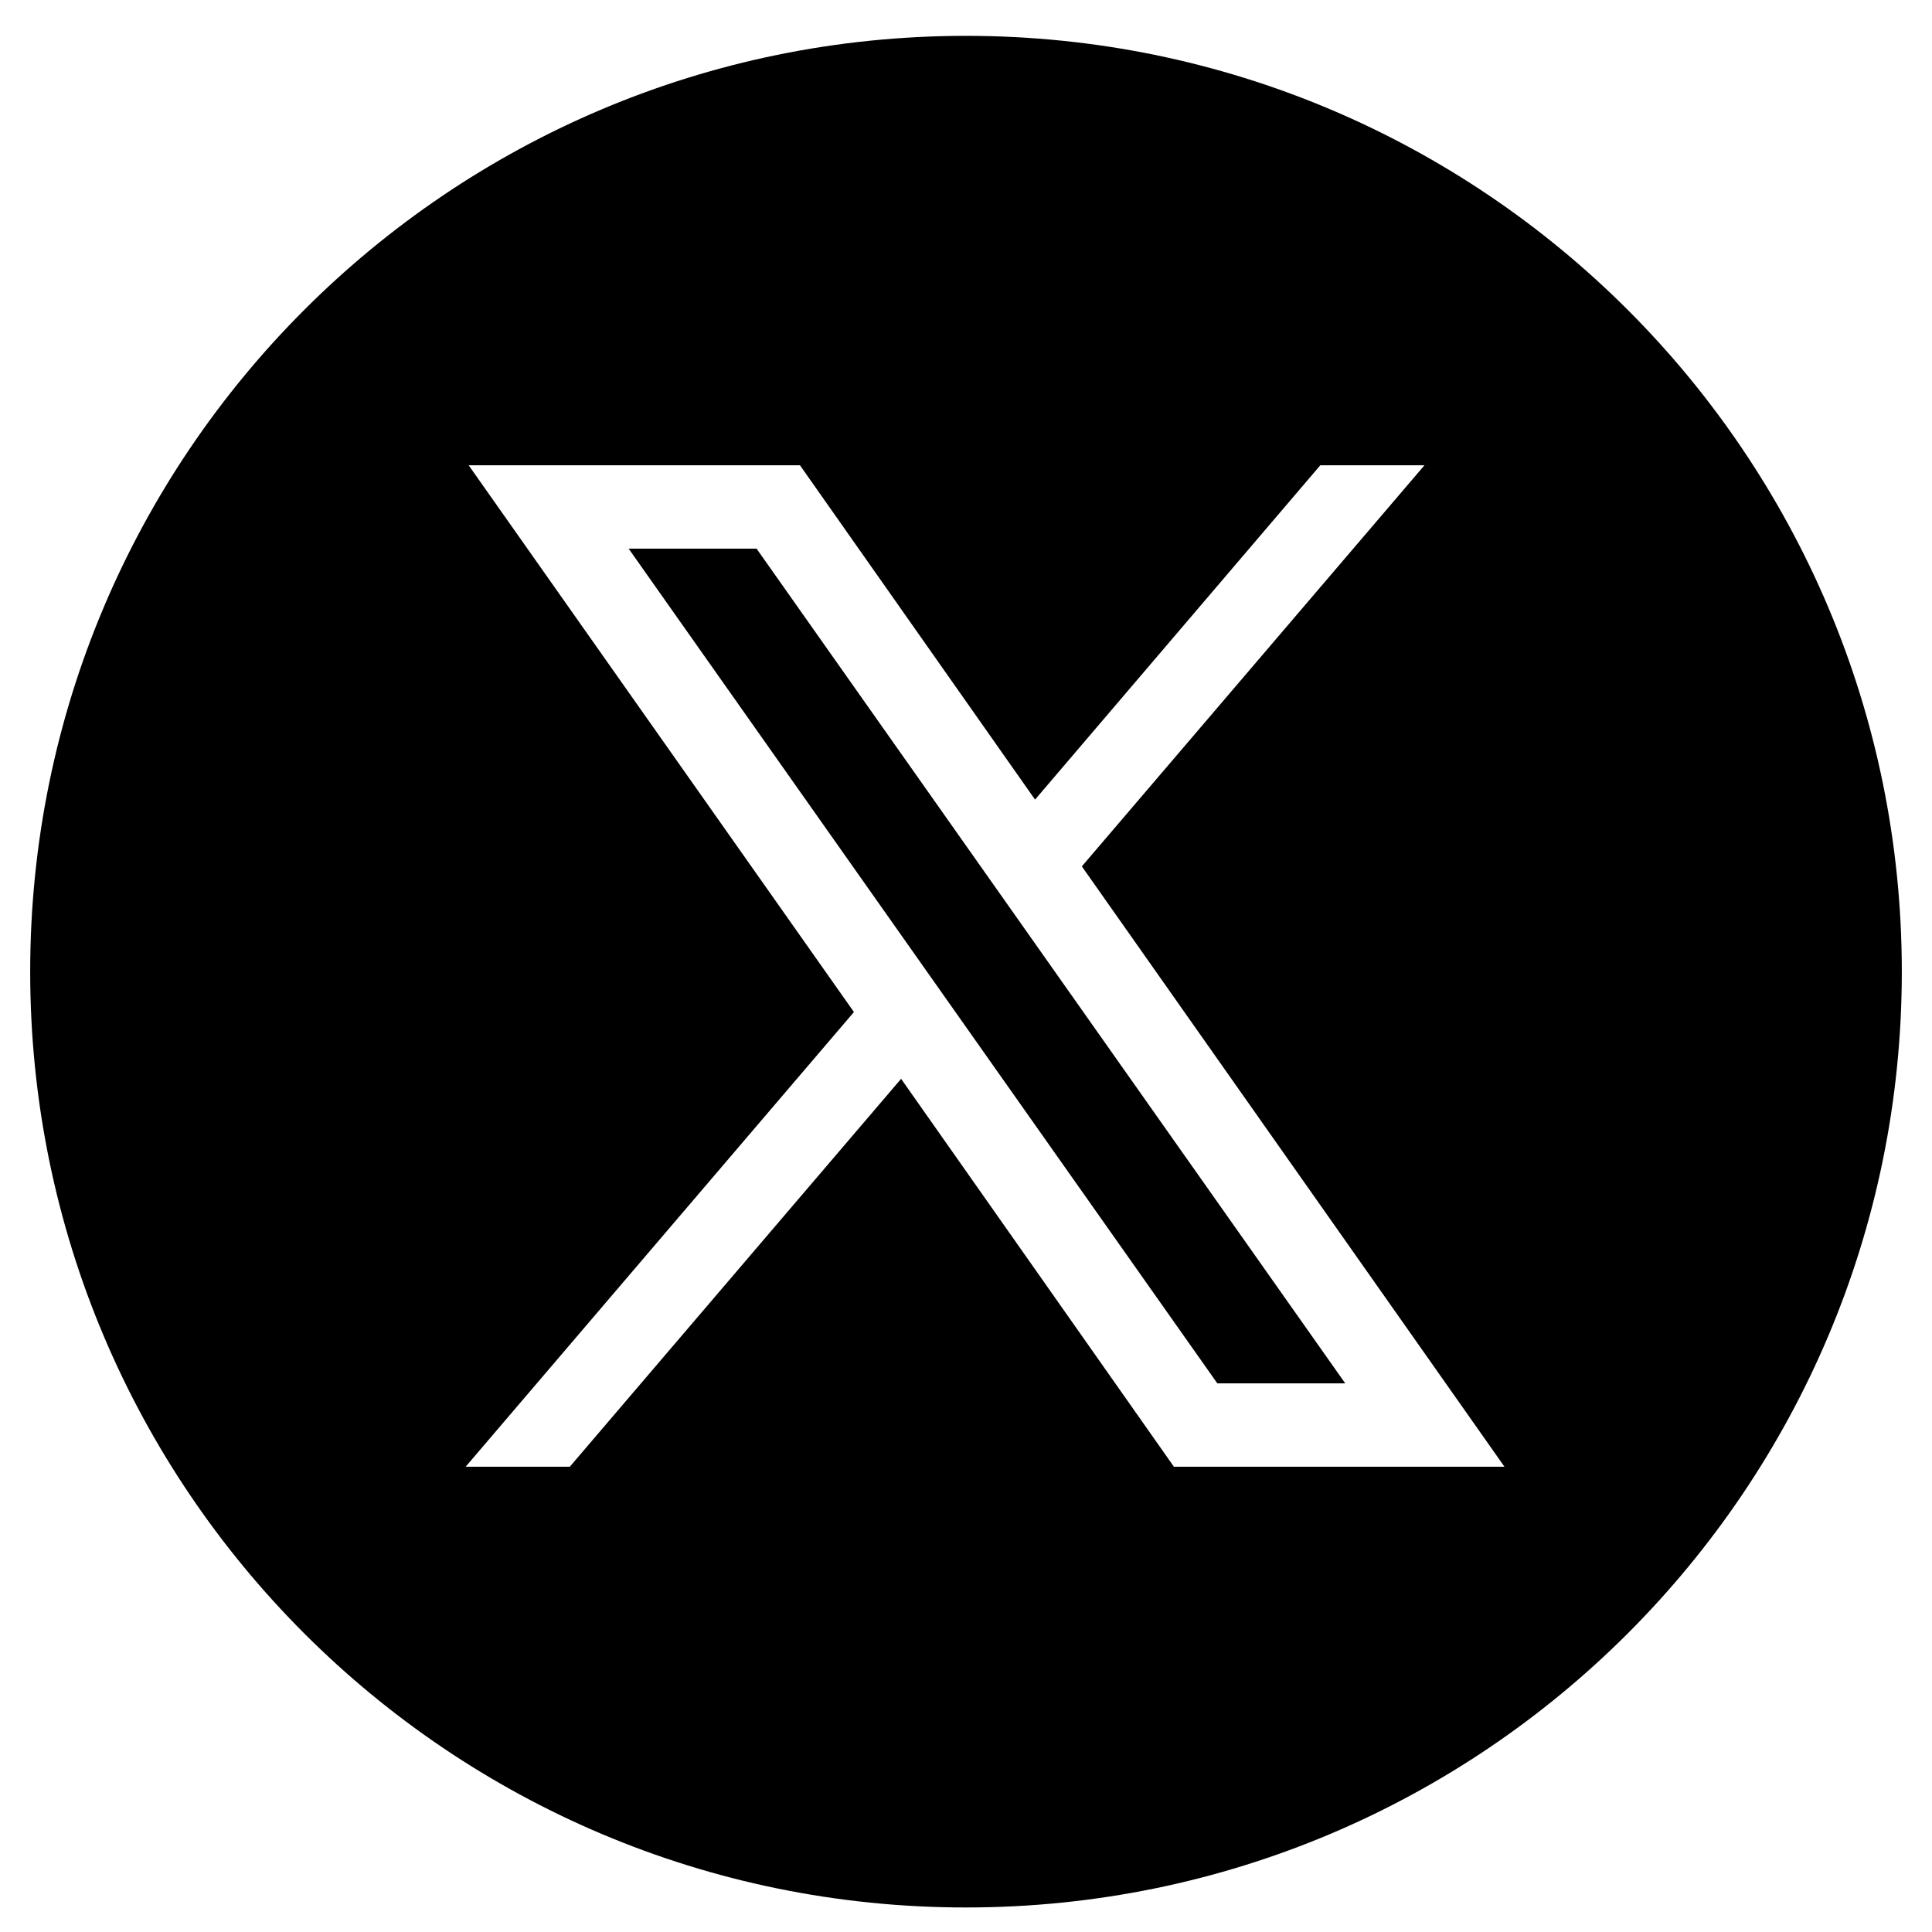
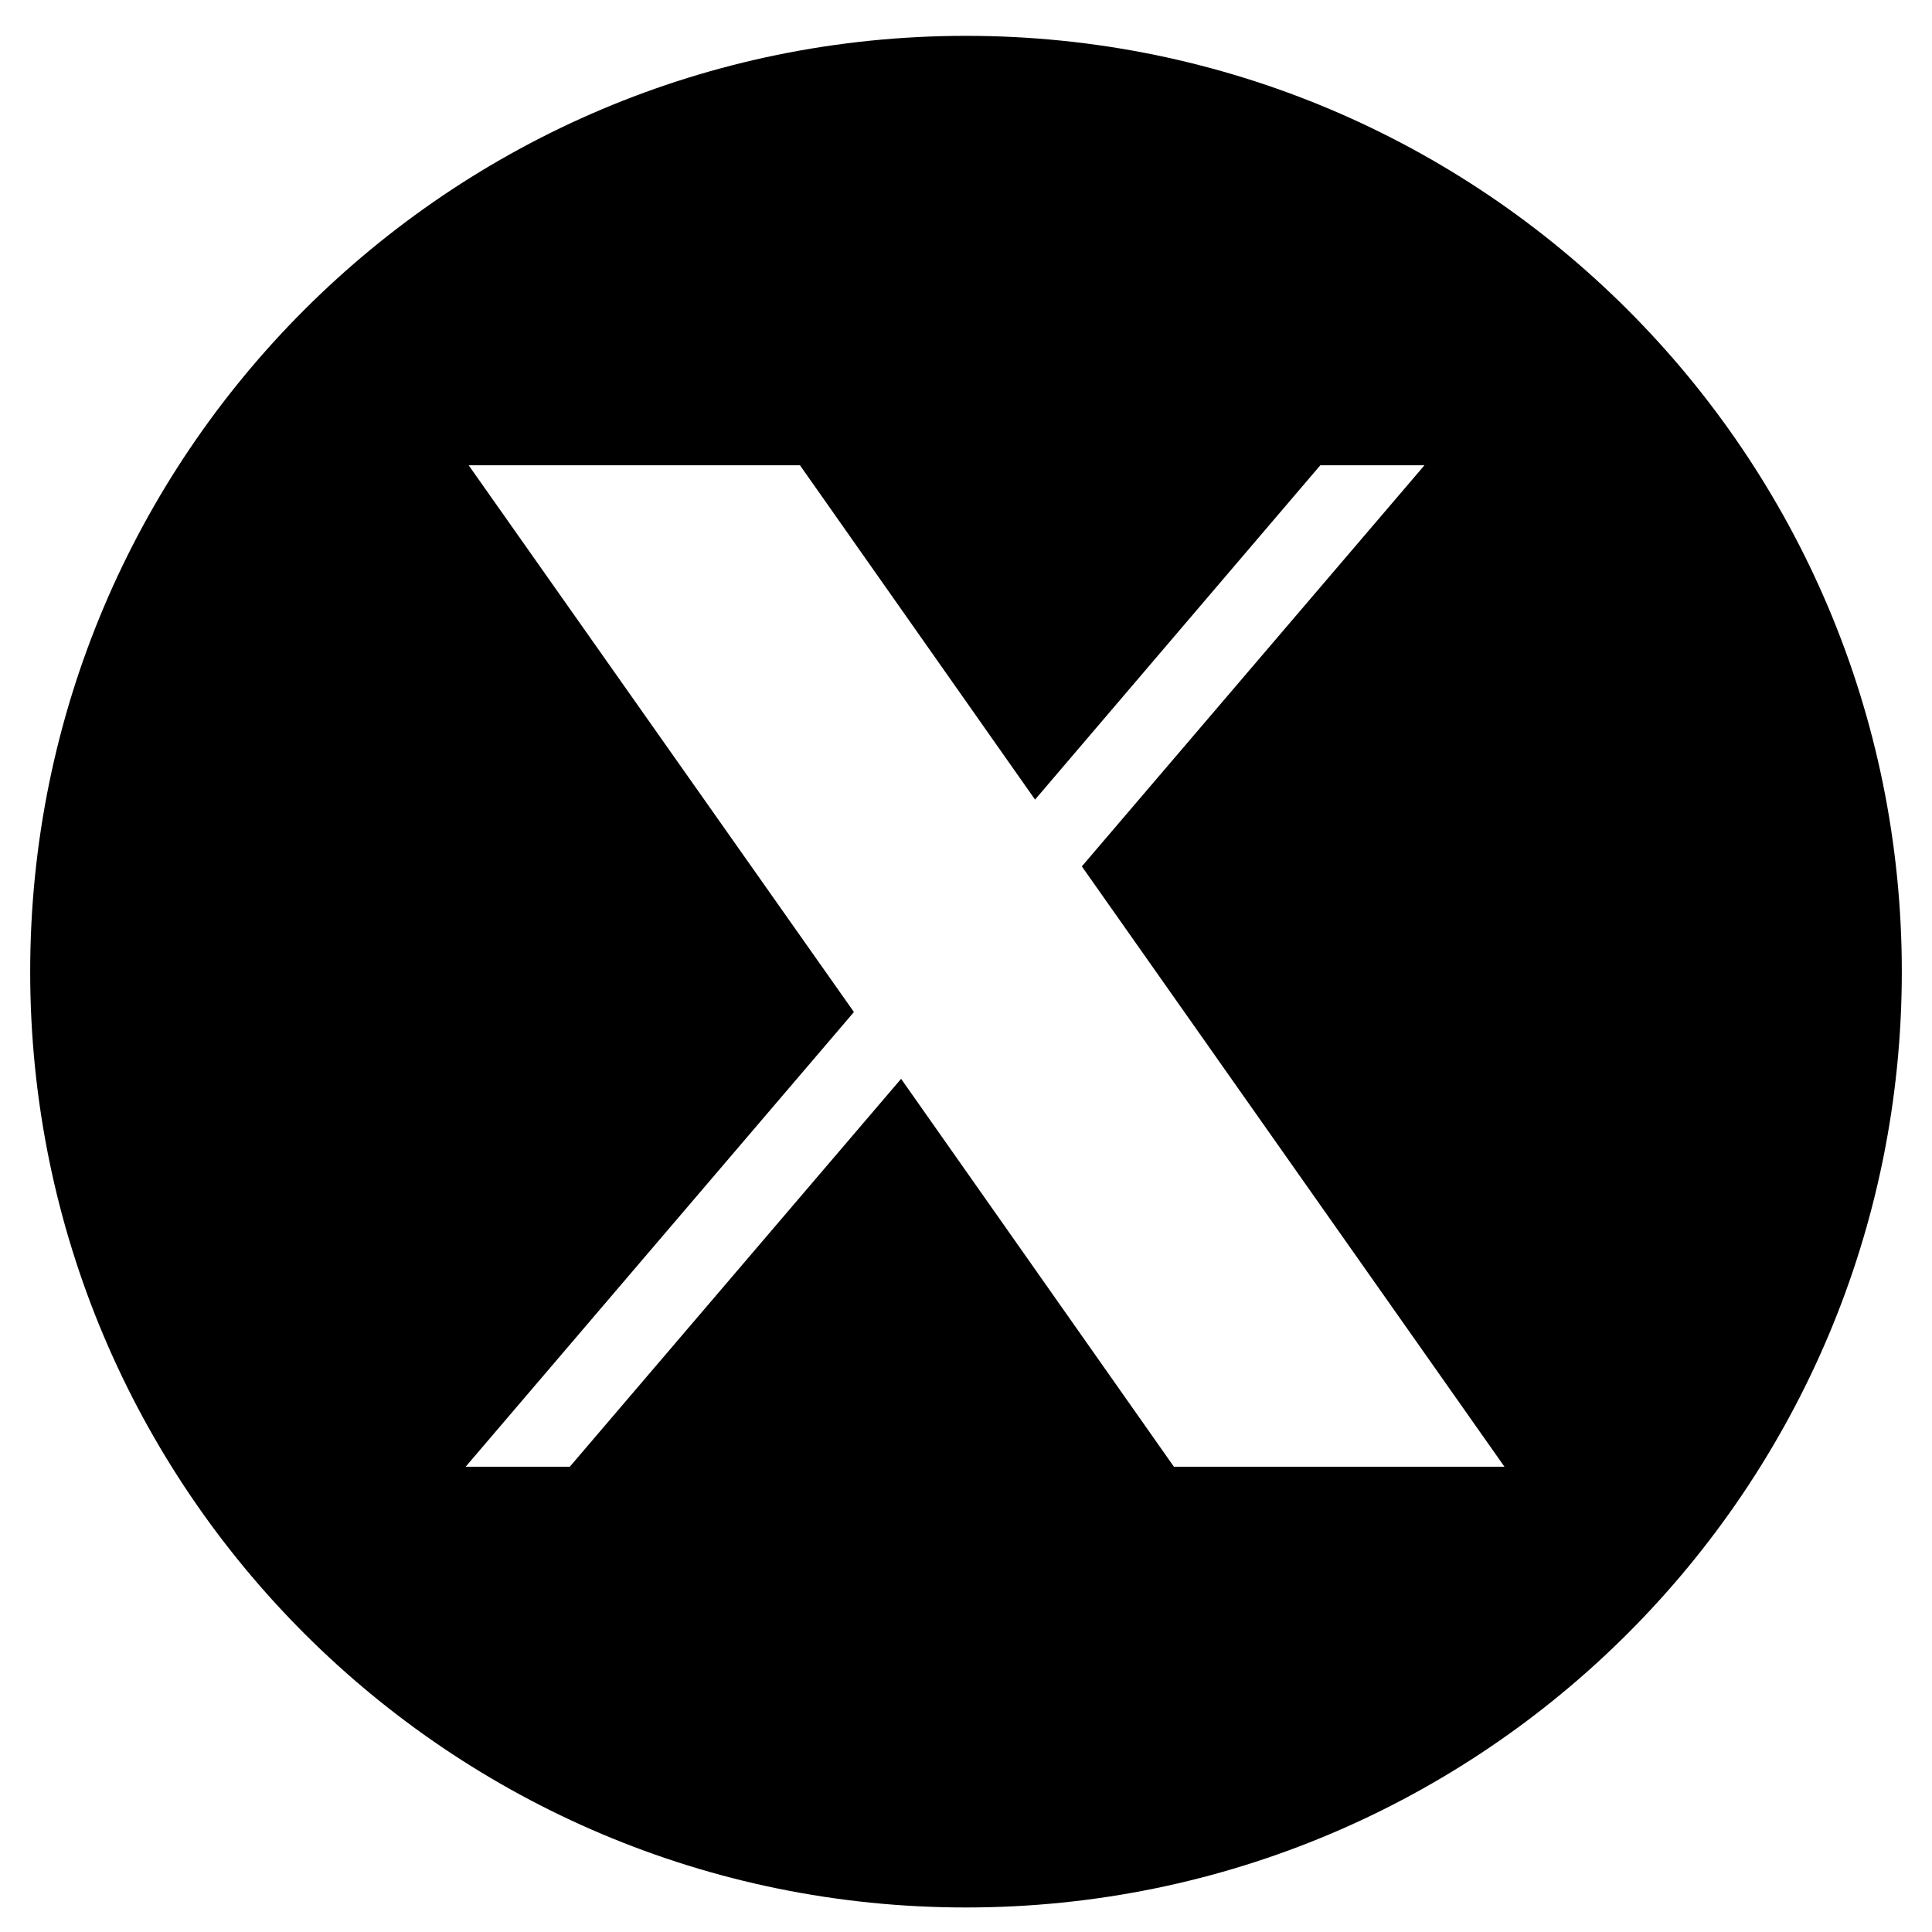
<svg xmlns="http://www.w3.org/2000/svg" id="Capa_1" version="1.1" viewBox="0 0 512 512">
-   <polygon points="166.6 145.4 322.6 366.6 356.5 366.6 200.5 145.4 166.6 145.4" />
-   <path d="M256,9.5C119,9.5,8,120.5,8,257.5s111,248,248,248,248-111,248-248S393,9.5,256,9.5ZM311.1,388.7l-72.3-102.8-87.8,102.8h-27.6l102.9-120.5L124.2,123.3h87.8l62.3,88.6,75.6-88.6h27.6l-90.8,106.3,112,159.1h-87.8Z" />
+   <path d="M256,9.5C119,9.5,8,120.5,8,257.5s111,248,248,248,248-111,248-248S393,9.5,256,9.5ZM311.1,388.7l-72.3-102.8-87.8,102.8h-27.6l102.9-120.5L124.2,123.3h87.8l62.3,88.6,75.6-88.6h27.6l-90.8,106.3,112,159.1Z" />
</svg>